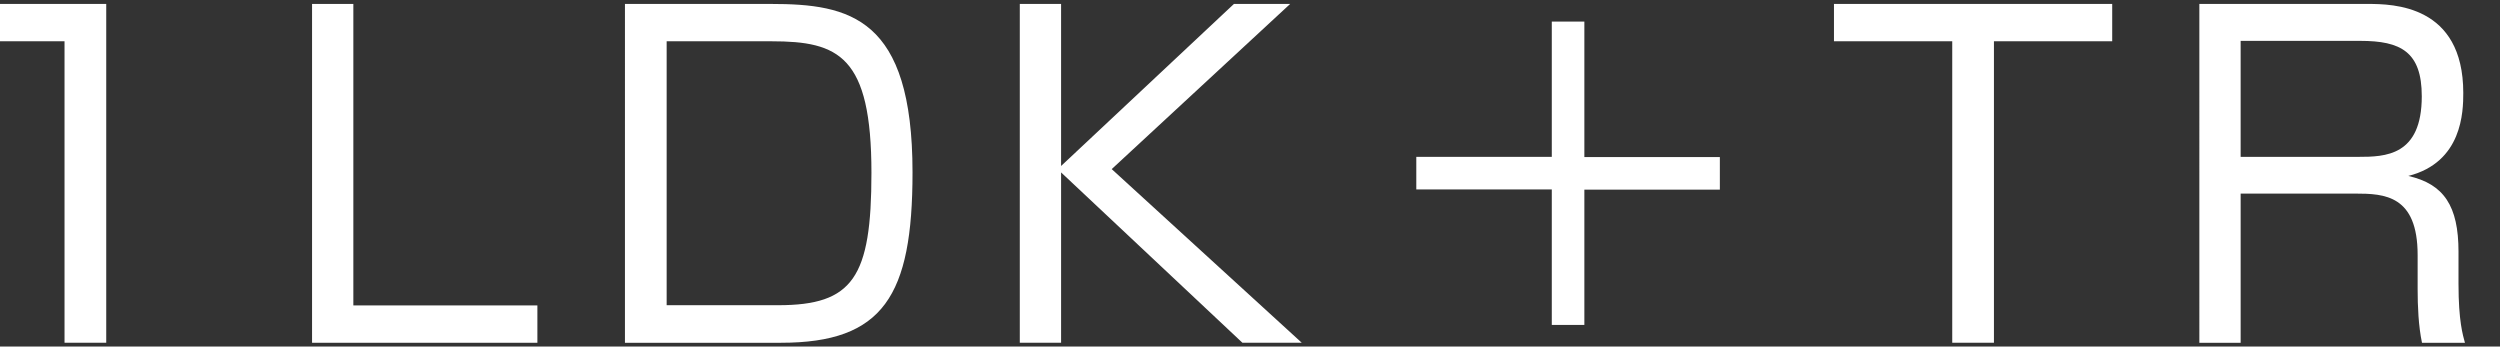
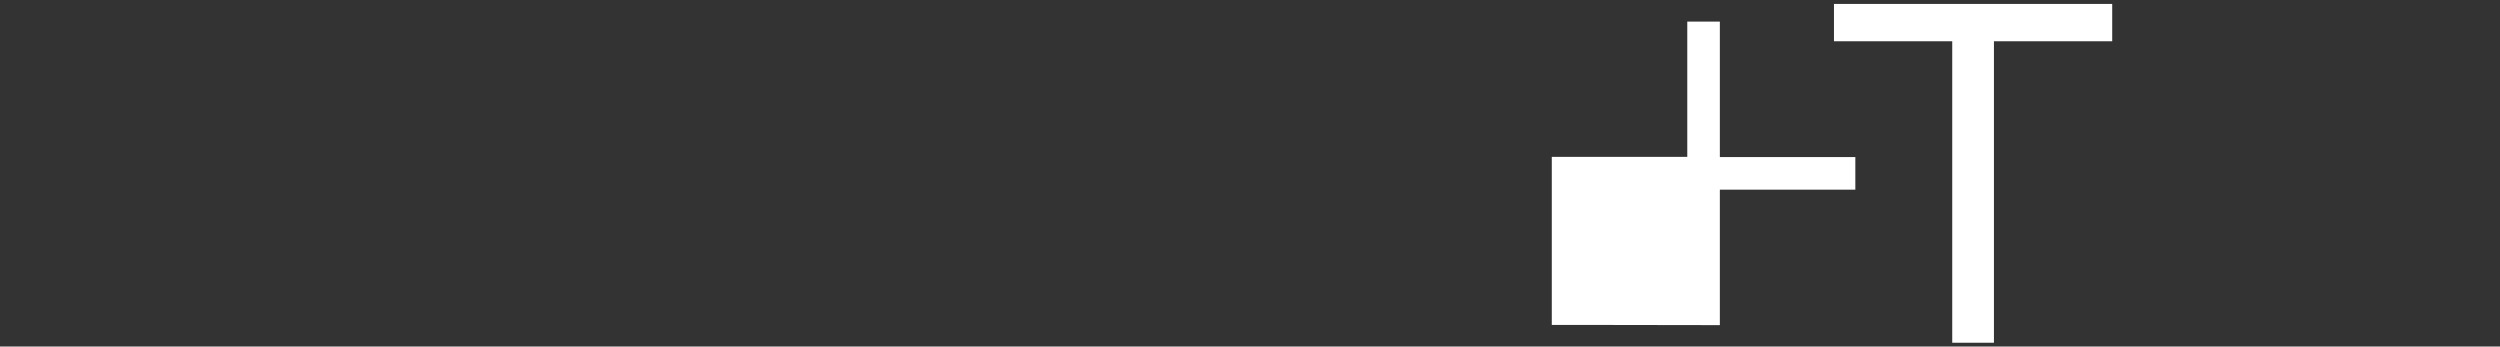
<svg xmlns="http://www.w3.org/2000/svg" id="_レイヤー_1" viewBox="0 0 120.49 16.7">
  <rect x="0" y="0" width="120.49" height="16.7" fill="#333333" stroke="none" />
  <defs>
    <style>
      .cls-1 {
        fill: #fff;
      }
    </style>
  </defs>
-   <path class="cls-1" d="M5.12.19v16.33h-2.01V1.99H0V.19h5.12Z" />
-   <path class="cls-1" d="M17.03.19v14.53h8.87v1.8h-10.86V.19h1.99Z" />
-   <path class="cls-1" d="M37.16.19c3.79,0,6.82.64,6.82,8.12,0,5.95-1.41,8.21-6.34,8.21h-7.52V.19h7.05ZM32.13,1.99v12.72h5.37c3.61,0,4.5-1.33,4.5-6.38,0-5.64-1.58-6.34-4.81-6.34h-5.06Z" />
-   <path class="cls-1" d="M59.47.19h2.71l-8.6,7.96,9.16,8.37h-2.86l-8.74-8.21v8.21h-1.99V.19h1.99v7.81L59.47.19Z" />
-   <path class="cls-1" d="M76.36,15.66h-1.57v-6.53h-6.53v-1.57h6.53V1.04h1.57v6.53h6.53v1.57h-6.53v6.53Z" />
+   <path class="cls-1" d="M76.36,15.66h-1.57v-6.53v-1.57h6.53V1.04h1.57v6.53h6.53v1.57h-6.53v6.53Z" />
  <path class="cls-1" d="M96.1,1.99v14.53h-2.01V1.99h-5.7V.19h13.41v1.8h-5.7Z" />
-   <path class="cls-1" d="M114.12.19c1.2,0,4.6.04,4.6,4.29,0,.89-.04,3.34-2.65,4,1.72.39,2.42,1.45,2.42,3.65v1.55c0,1.8.21,2.47.31,2.84h-2.07c-.17-.81-.21-1.76-.21-2.59v-1.64c0-2.88-1.6-2.96-3-2.96h-5.53v7.19h-1.99V.19h8.12ZM107.99,1.97v5.59h5.66c1.31,0,3.07-.04,3.07-2.92,0-2.15-1.02-2.67-2.96-2.67h-5.76Z" />
</svg>